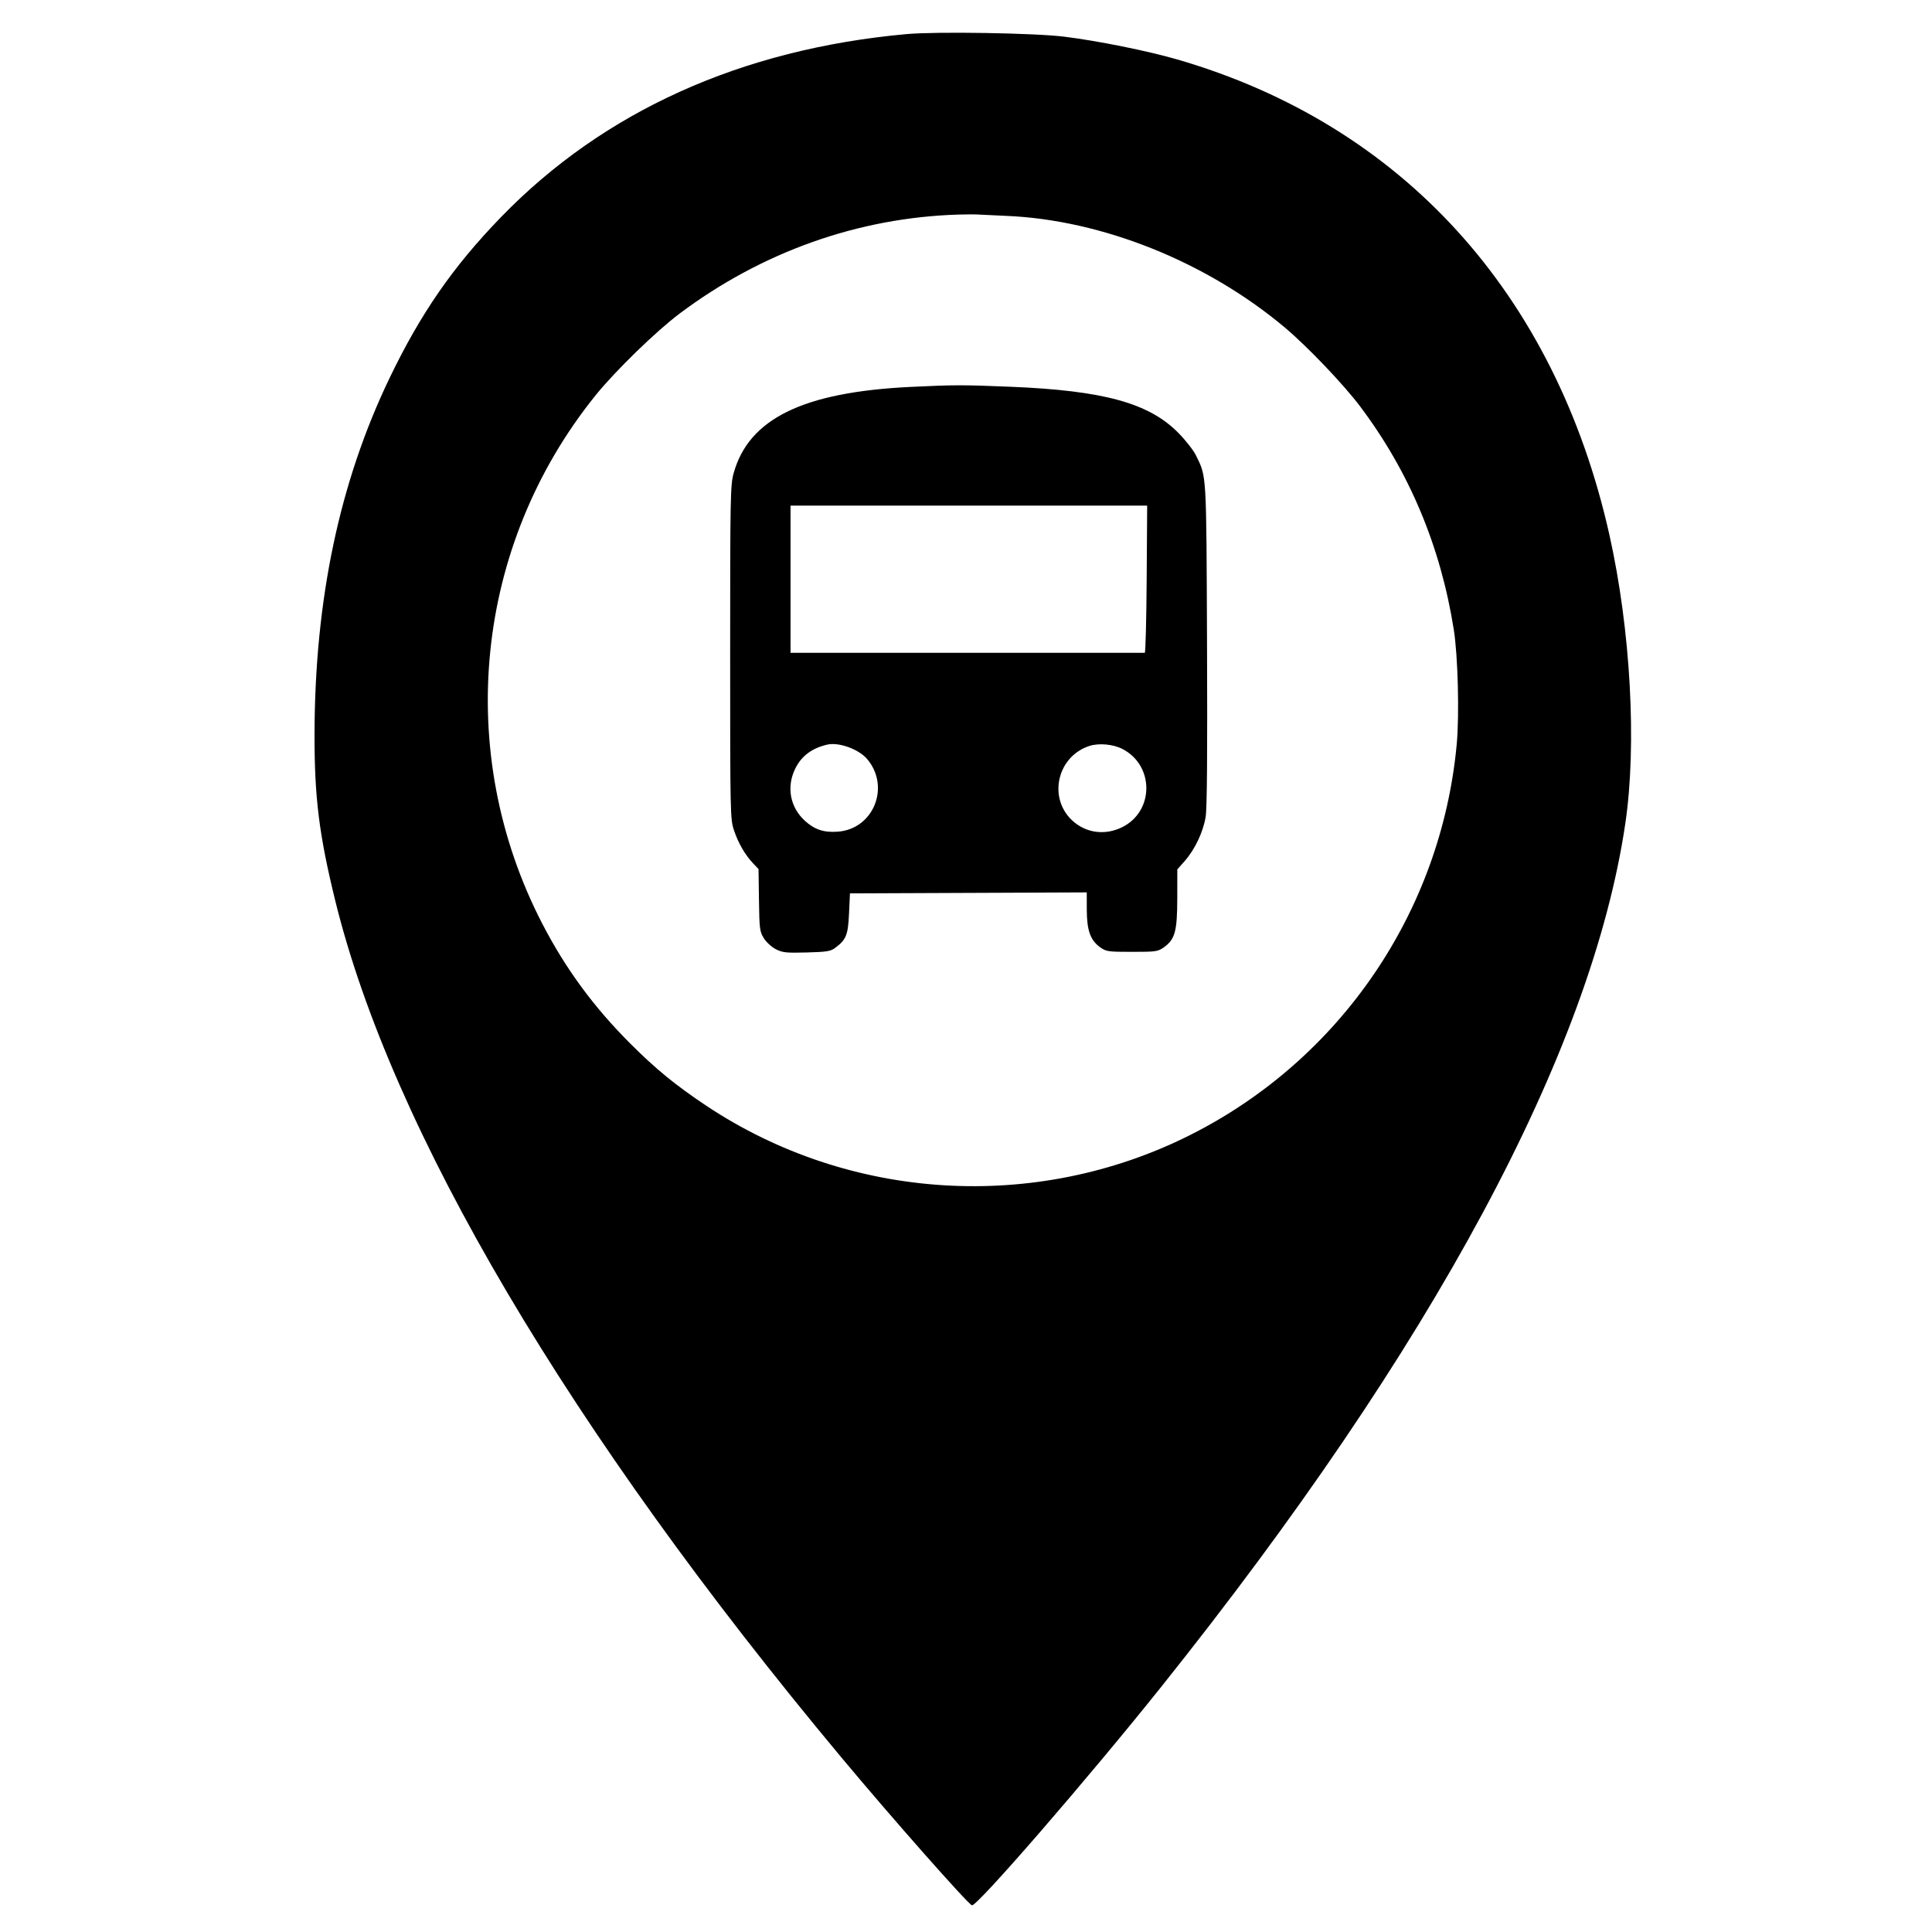
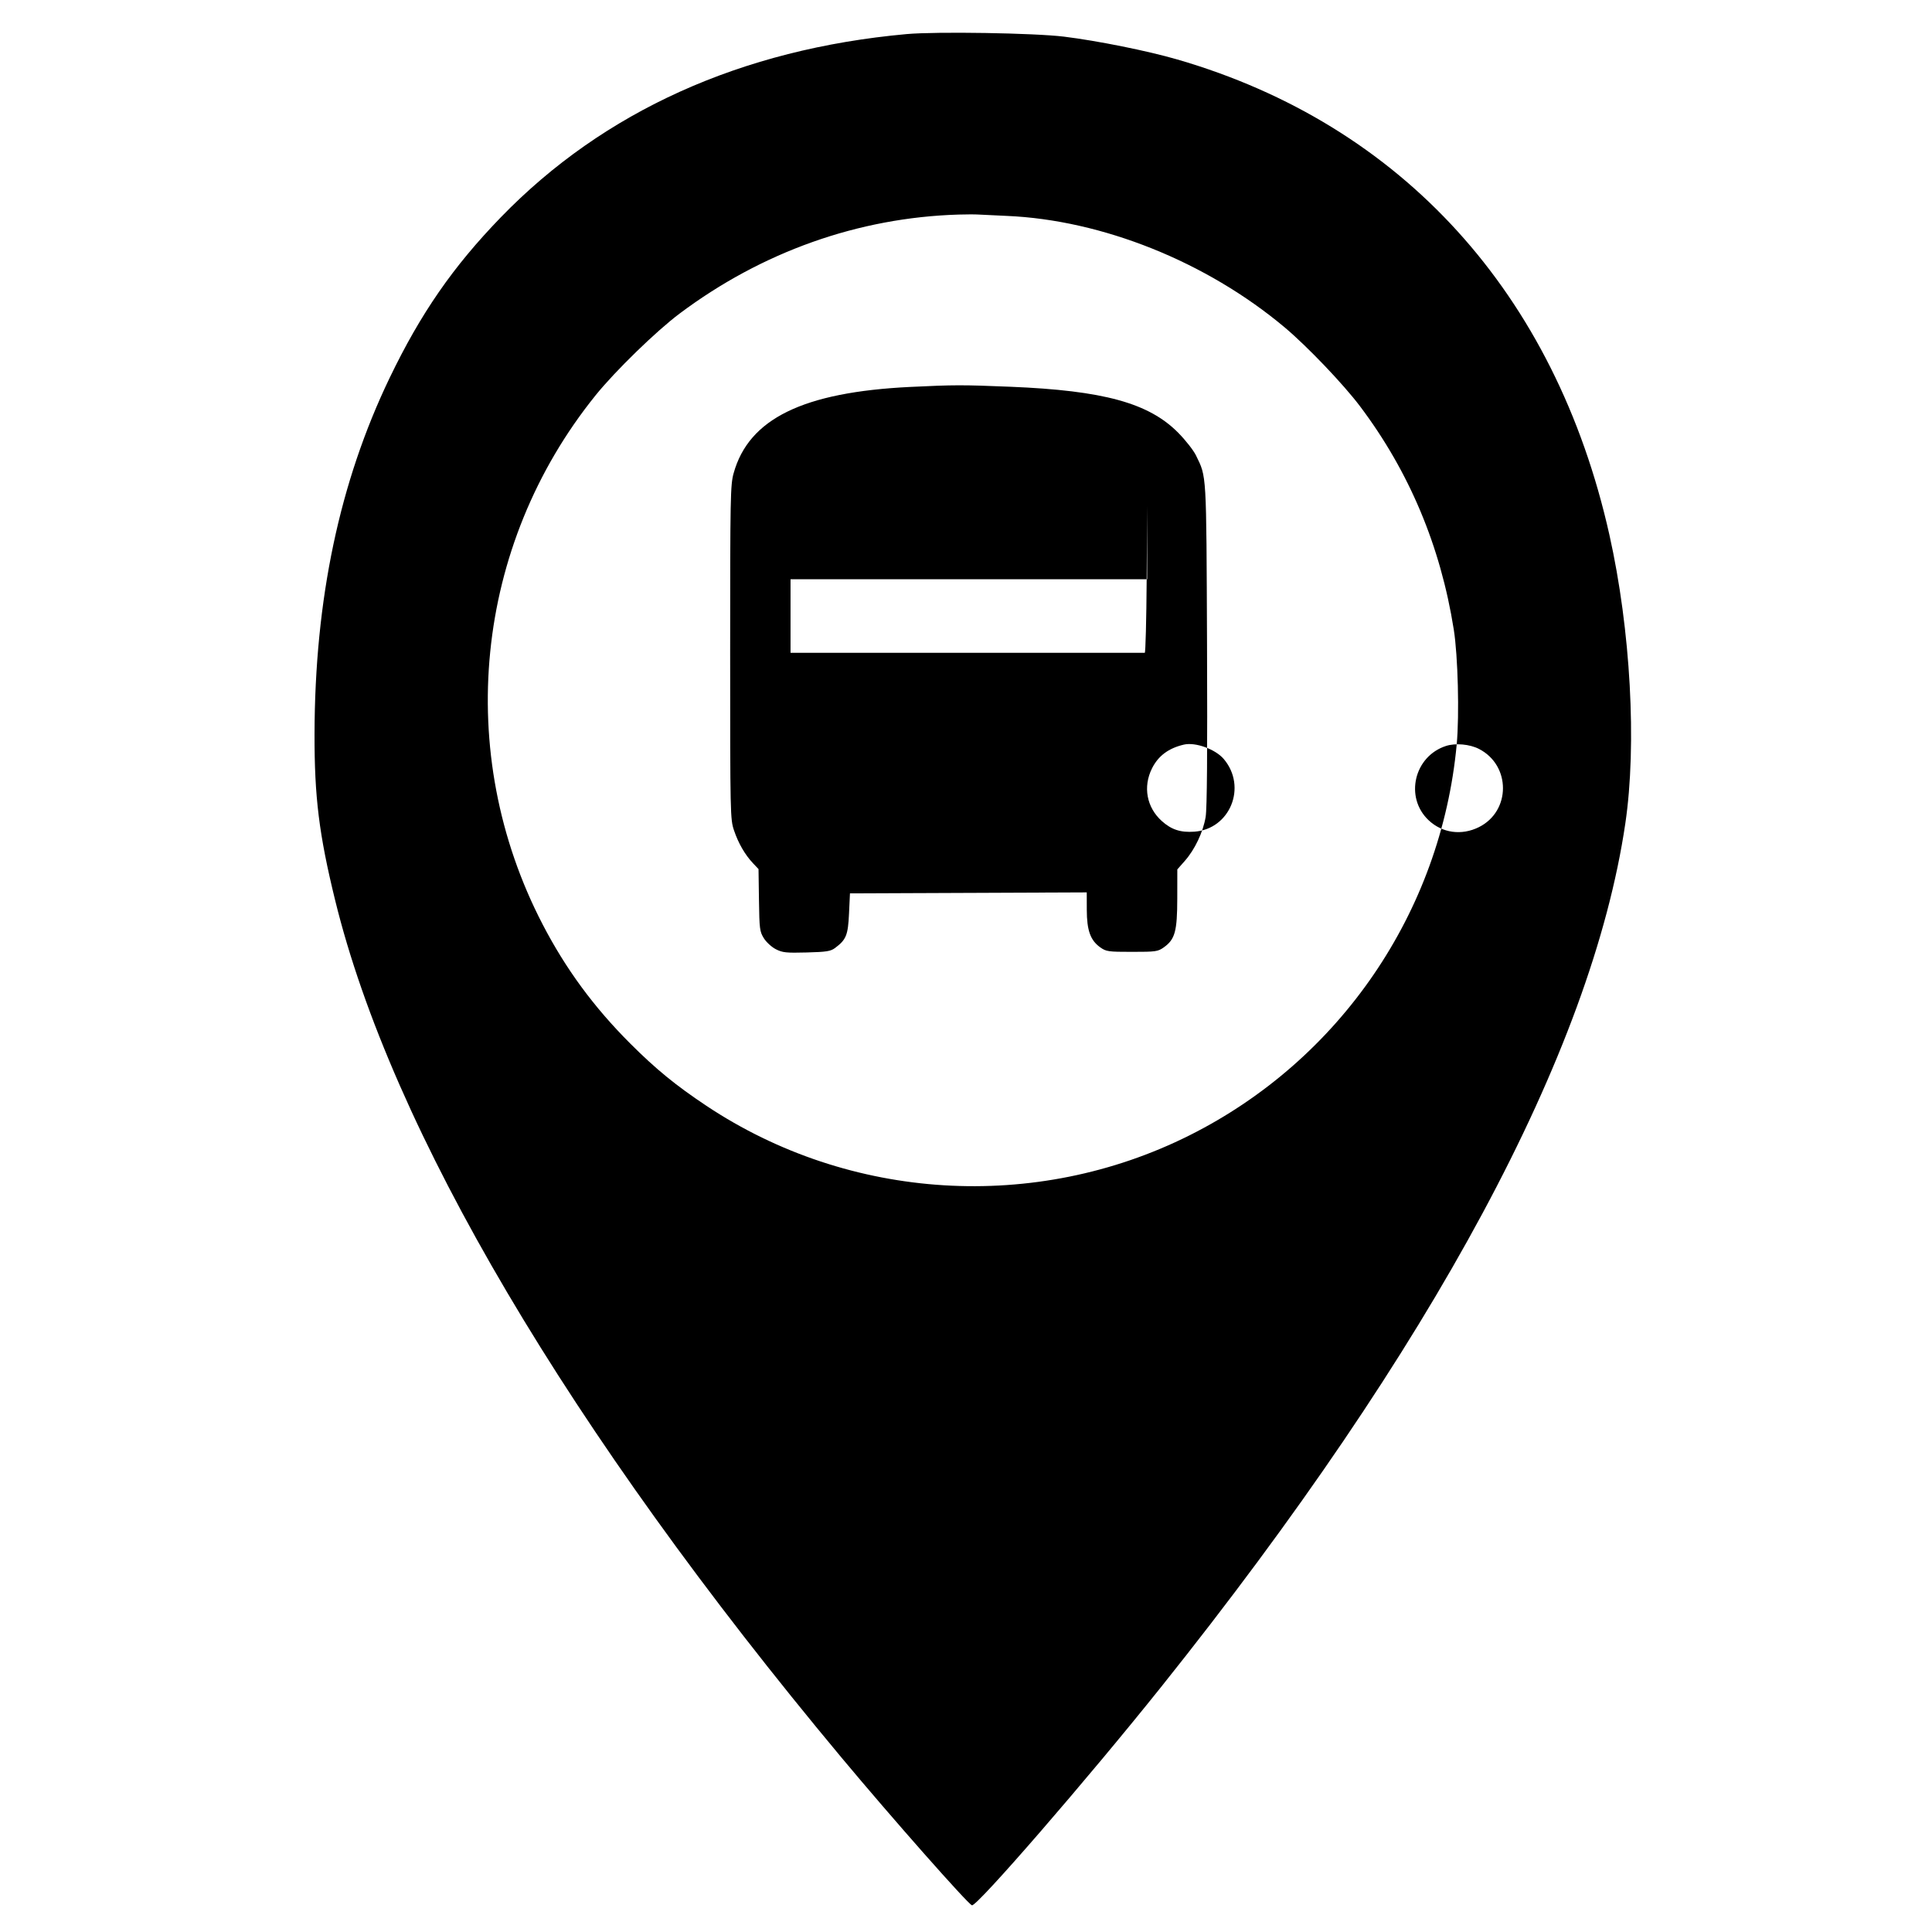
<svg xmlns="http://www.w3.org/2000/svg" width="1024" height="1024">
-   <path d="M480.5 18.069c-87.578 7.941-160.556 40.885-215 97.055-25.351 26.155-42.532 50.964-58.989 85.18-26.559 55.218-39.645 117.26-39.801 188.696-.073 33.392 2.385 53.258 10.888 88 29.848 121.948 124.049 281.486 268.364 454.5 26.667 31.97 66.838 77.46 69.183 78.342 2.487.937 61.02-66.604 100.204-115.624 144.168-180.361 228.229-336.716 246.108-457.767 6.174-41.797 2.816-102.701-8.433-152.951C824.379 155.538 743.08 66.091 624 31.522c-15.636-4.539-42.319-9.917-60-12.093-15.758-1.939-67.768-2.786-83.5-1.36m27.5 95.659c-53.064 1.612-104.094 19.728-147.788 52.466-12.399 9.29-34.124 30.423-44.519 43.306-64.323 79.722-75.308 189.543-28.056 280.5 12.262 23.603 27.108 43.796 46.337 63.026 13.593 13.593 24.169 22.246 40.386 33.042 75.979 50.584 174.417 56.607 256.14 15.672 79.743-39.943 133.302-118.306 141.581-207.15 1.461-15.685.667-46.932-1.549-60.913-6.996-44.153-23.608-83.716-49.69-118.339-8.814-11.701-28.033-31.822-39.926-41.8-41.461-34.787-96.773-56.965-147.416-59.108-6.6-.279-13.35-.603-15-.719-1.65-.116-6.375-.108-10.5.017m-25.5 91.351c-56.808 2.752-85.647 16.845-93.67 45.777-1.71 6.167-1.83 12.398-1.83 94.904 0 86.194.049 88.448 2.037 94.35 2.305 6.842 5.84 12.952 10.098 17.455l2.899 3.065.233 16.435c.217 15.296.396 16.697 2.584 20.216 1.293 2.08 4.157 4.703 6.365 5.829 3.533 1.802 5.492 2.009 16.33 1.719 10.564-.282 12.707-.622 15.073-2.391 5.891-4.405 6.843-6.758 7.381-18.255l.5-10.683 62.75-.258 62.75-.257.022 9.257c.026 10.884 1.911 16.148 7.111 19.857 3.155 2.25 4.217 2.401 16.867 2.401 12.65 0 13.712-.151 16.867-2.401 5.919-4.222 7.086-8.479 7.111-25.946l.022-15.346 4.015-4.561c5.312-6.035 9.666-15.235 11.002-23.246.74-4.434.973-33.52.735-91.5-.379-92.076-.164-88.415-5.877-100.164-1.294-2.66-5.507-8.033-9.364-11.941-15.596-15.805-39.642-22.399-89.011-24.409-25.457-1.037-29.819-1.029-53 .093M419 307v39h187.75c.413.001.868-17.549 1.012-39l.261-39H419v39m19.5 87.651c-8.142 1.878-13.633 5.968-16.951 12.627-4.853 9.737-2.83 20.644 5.164 27.851 5.114 4.611 9.98 6.206 17.316 5.675 18.939-1.37 28.014-23.753 15.599-38.476-4.399-5.217-15.037-9.082-21.128-7.677m138.867.727c-16.898 5.486-22.002 27.212-9.239 39.321 7.223 6.853 17.513 8.278 26.704 3.698 16.967-8.455 17.004-32.719.063-41.435-4.938-2.541-12.482-3.222-17.528-1.584" fill="undefined" fill-rule="evenodd" />
+   <path d="M480.5 18.069c-87.578 7.941-160.556 40.885-215 97.055-25.351 26.155-42.532 50.964-58.989 85.18-26.559 55.218-39.645 117.26-39.801 188.696-.073 33.392 2.385 53.258 10.888 88 29.848 121.948 124.049 281.486 268.364 454.5 26.667 31.97 66.838 77.46 69.183 78.342 2.487.937 61.02-66.604 100.204-115.624 144.168-180.361 228.229-336.716 246.108-457.767 6.174-41.797 2.816-102.701-8.433-152.951C824.379 155.538 743.08 66.091 624 31.522c-15.636-4.539-42.319-9.917-60-12.093-15.758-1.939-67.768-2.786-83.5-1.36m27.5 95.659c-53.064 1.612-104.094 19.728-147.788 52.466-12.399 9.29-34.124 30.423-44.519 43.306-64.323 79.722-75.308 189.543-28.056 280.5 12.262 23.603 27.108 43.796 46.337 63.026 13.593 13.593 24.169 22.246 40.386 33.042 75.979 50.584 174.417 56.607 256.14 15.672 79.743-39.943 133.302-118.306 141.581-207.15 1.461-15.685.667-46.932-1.549-60.913-6.996-44.153-23.608-83.716-49.69-118.339-8.814-11.701-28.033-31.822-39.926-41.8-41.461-34.787-96.773-56.965-147.416-59.108-6.6-.279-13.35-.603-15-.719-1.65-.116-6.375-.108-10.5.017m-25.5 91.351c-56.808 2.752-85.647 16.845-93.67 45.777-1.71 6.167-1.83 12.398-1.83 94.904 0 86.194.049 88.448 2.037 94.35 2.305 6.842 5.84 12.952 10.098 17.455l2.899 3.065.233 16.435c.217 15.296.396 16.697 2.584 20.216 1.293 2.08 4.157 4.703 6.365 5.829 3.533 1.802 5.492 2.009 16.33 1.719 10.564-.282 12.707-.622 15.073-2.391 5.891-4.405 6.843-6.758 7.381-18.255l.5-10.683 62.75-.258 62.75-.257.022 9.257c.026 10.884 1.911 16.148 7.111 19.857 3.155 2.25 4.217 2.401 16.867 2.401 12.65 0 13.712-.151 16.867-2.401 5.919-4.222 7.086-8.479 7.111-25.946l.022-15.346 4.015-4.561c5.312-6.035 9.666-15.235 11.002-23.246.74-4.434.973-33.52.735-91.5-.379-92.076-.164-88.415-5.877-100.164-1.294-2.66-5.507-8.033-9.364-11.941-15.596-15.805-39.642-22.399-89.011-24.409-25.457-1.037-29.819-1.029-53 .093M419 307v39h187.75c.413.001.868-17.549 1.012-39l.261-39v39m19.5 87.651c-8.142 1.878-13.633 5.968-16.951 12.627-4.853 9.737-2.83 20.644 5.164 27.851 5.114 4.611 9.98 6.206 17.316 5.675 18.939-1.37 28.014-23.753 15.599-38.476-4.399-5.217-15.037-9.082-21.128-7.677m138.867.727c-16.898 5.486-22.002 27.212-9.239 39.321 7.223 6.853 17.513 8.278 26.704 3.698 16.967-8.455 17.004-32.719.063-41.435-4.938-2.541-12.482-3.222-17.528-1.584" fill="undefined" fill-rule="evenodd" />
</svg>